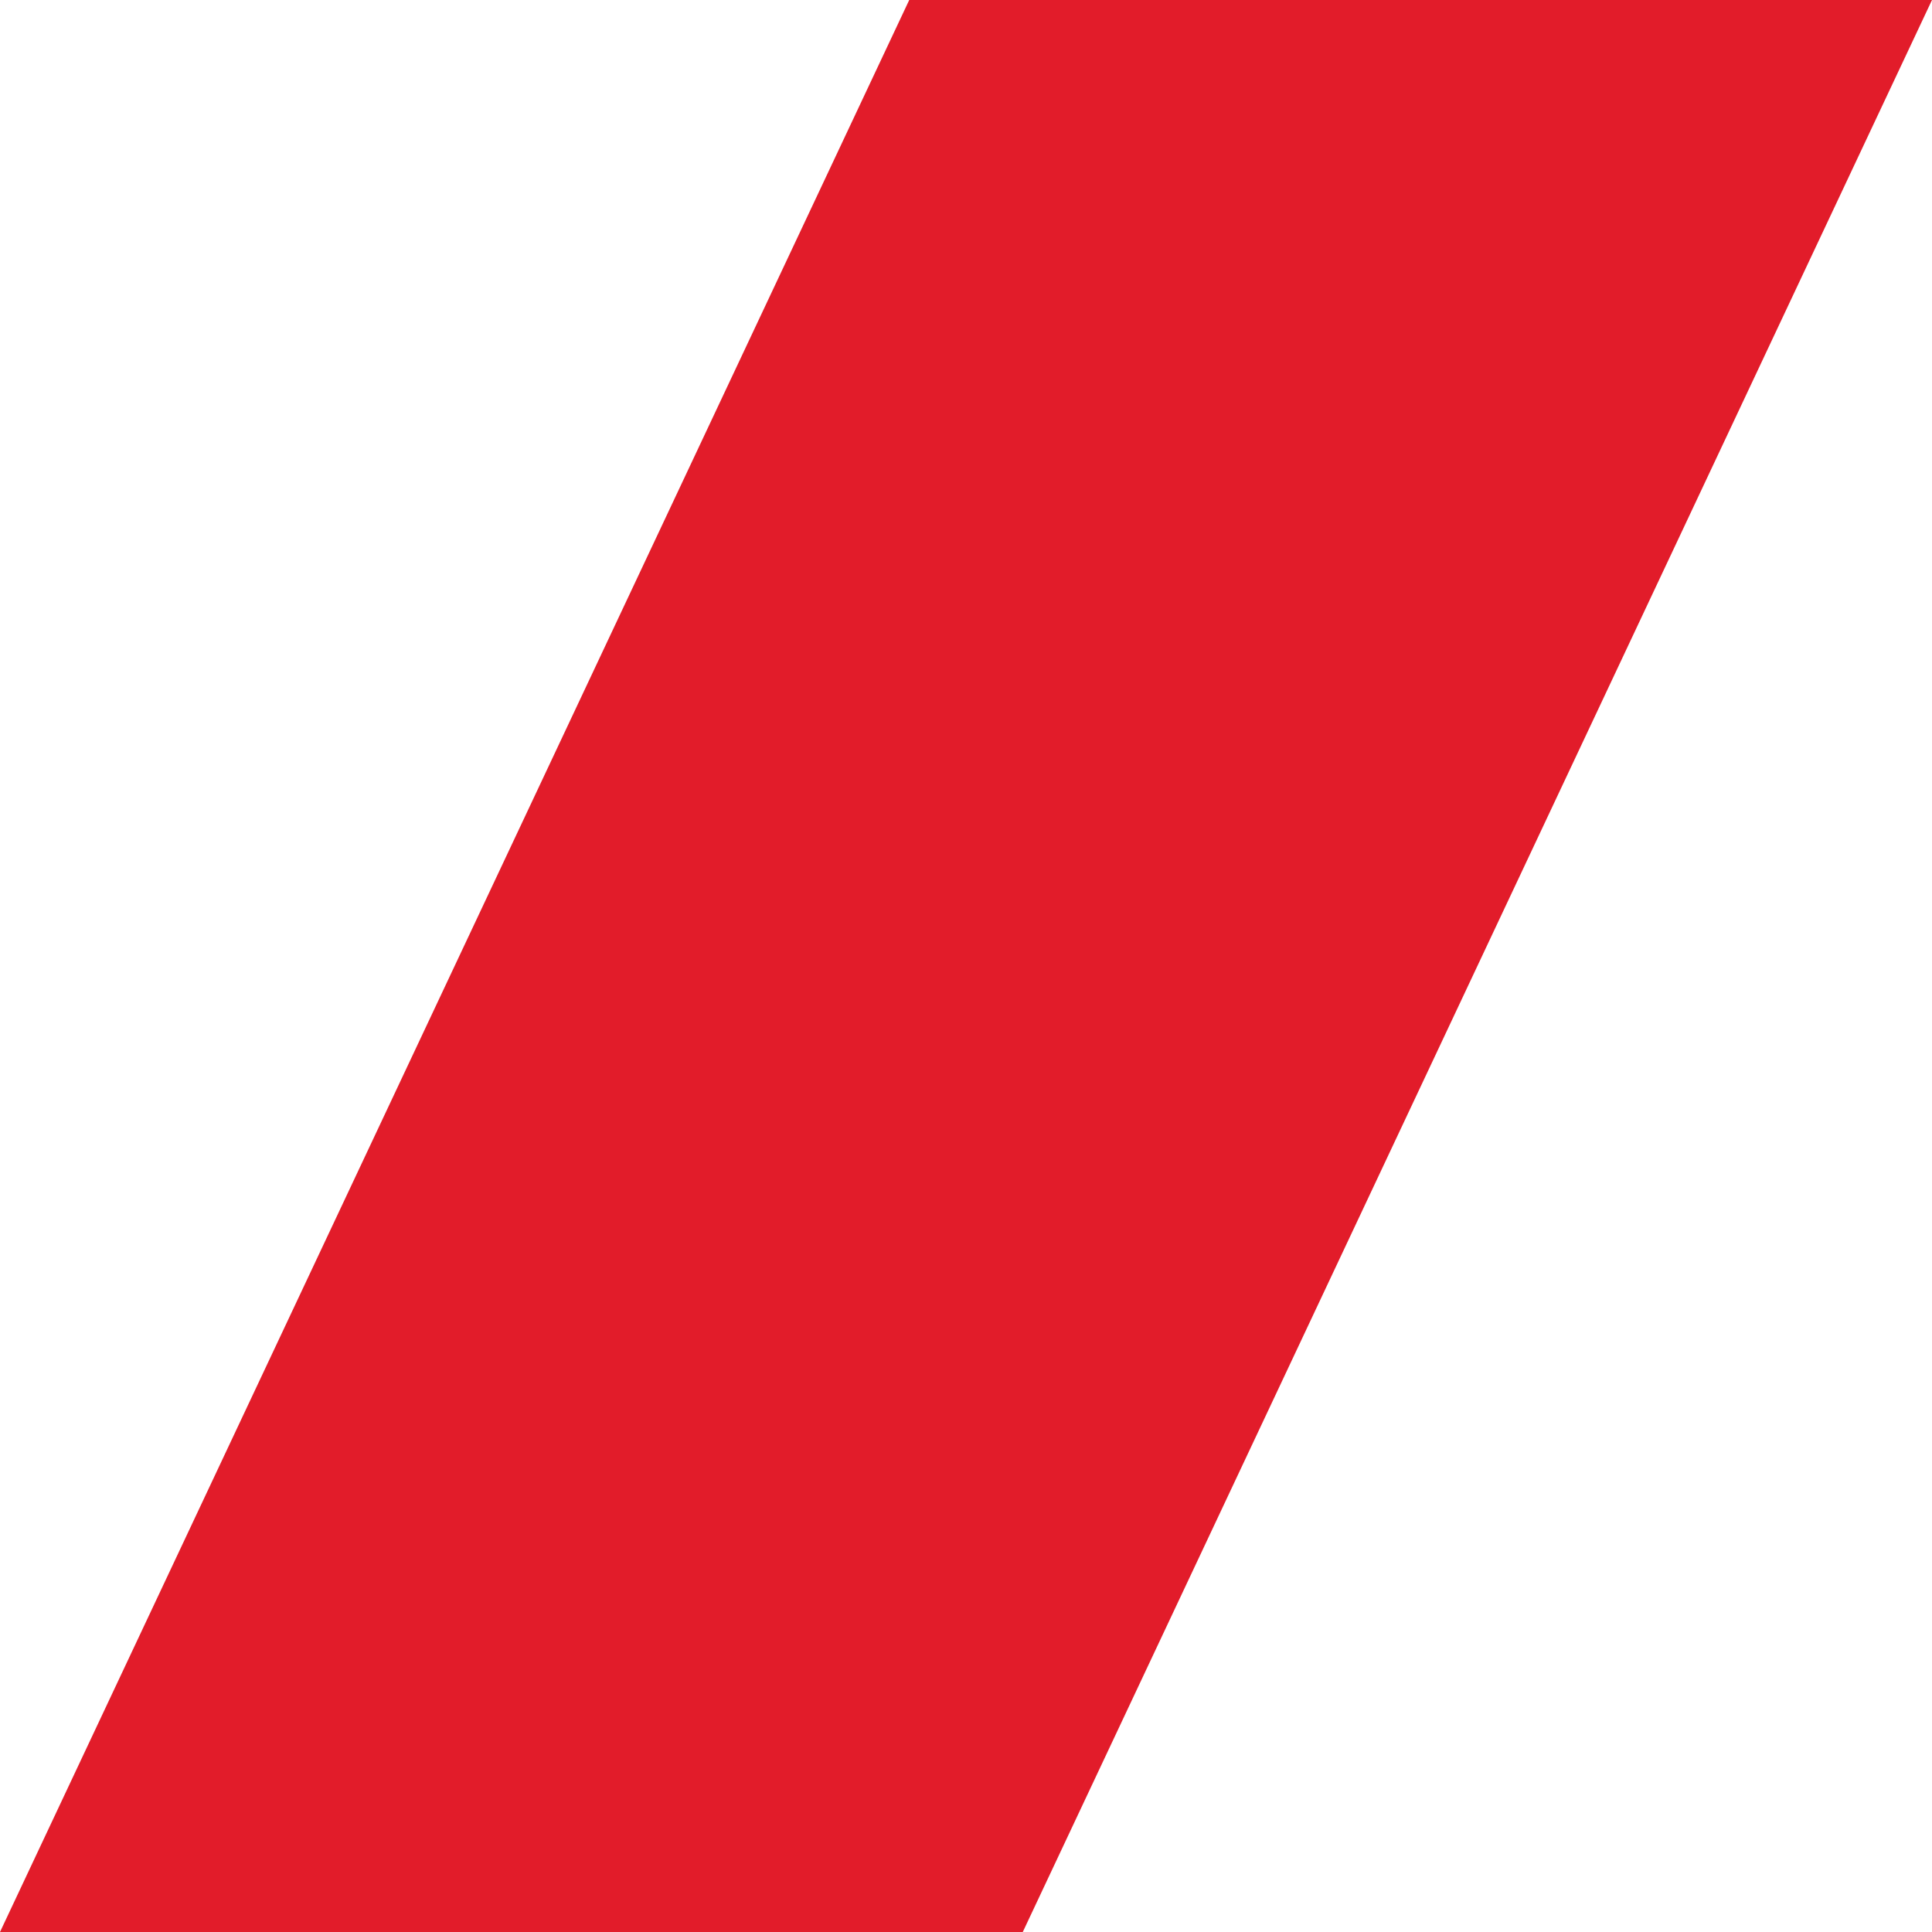
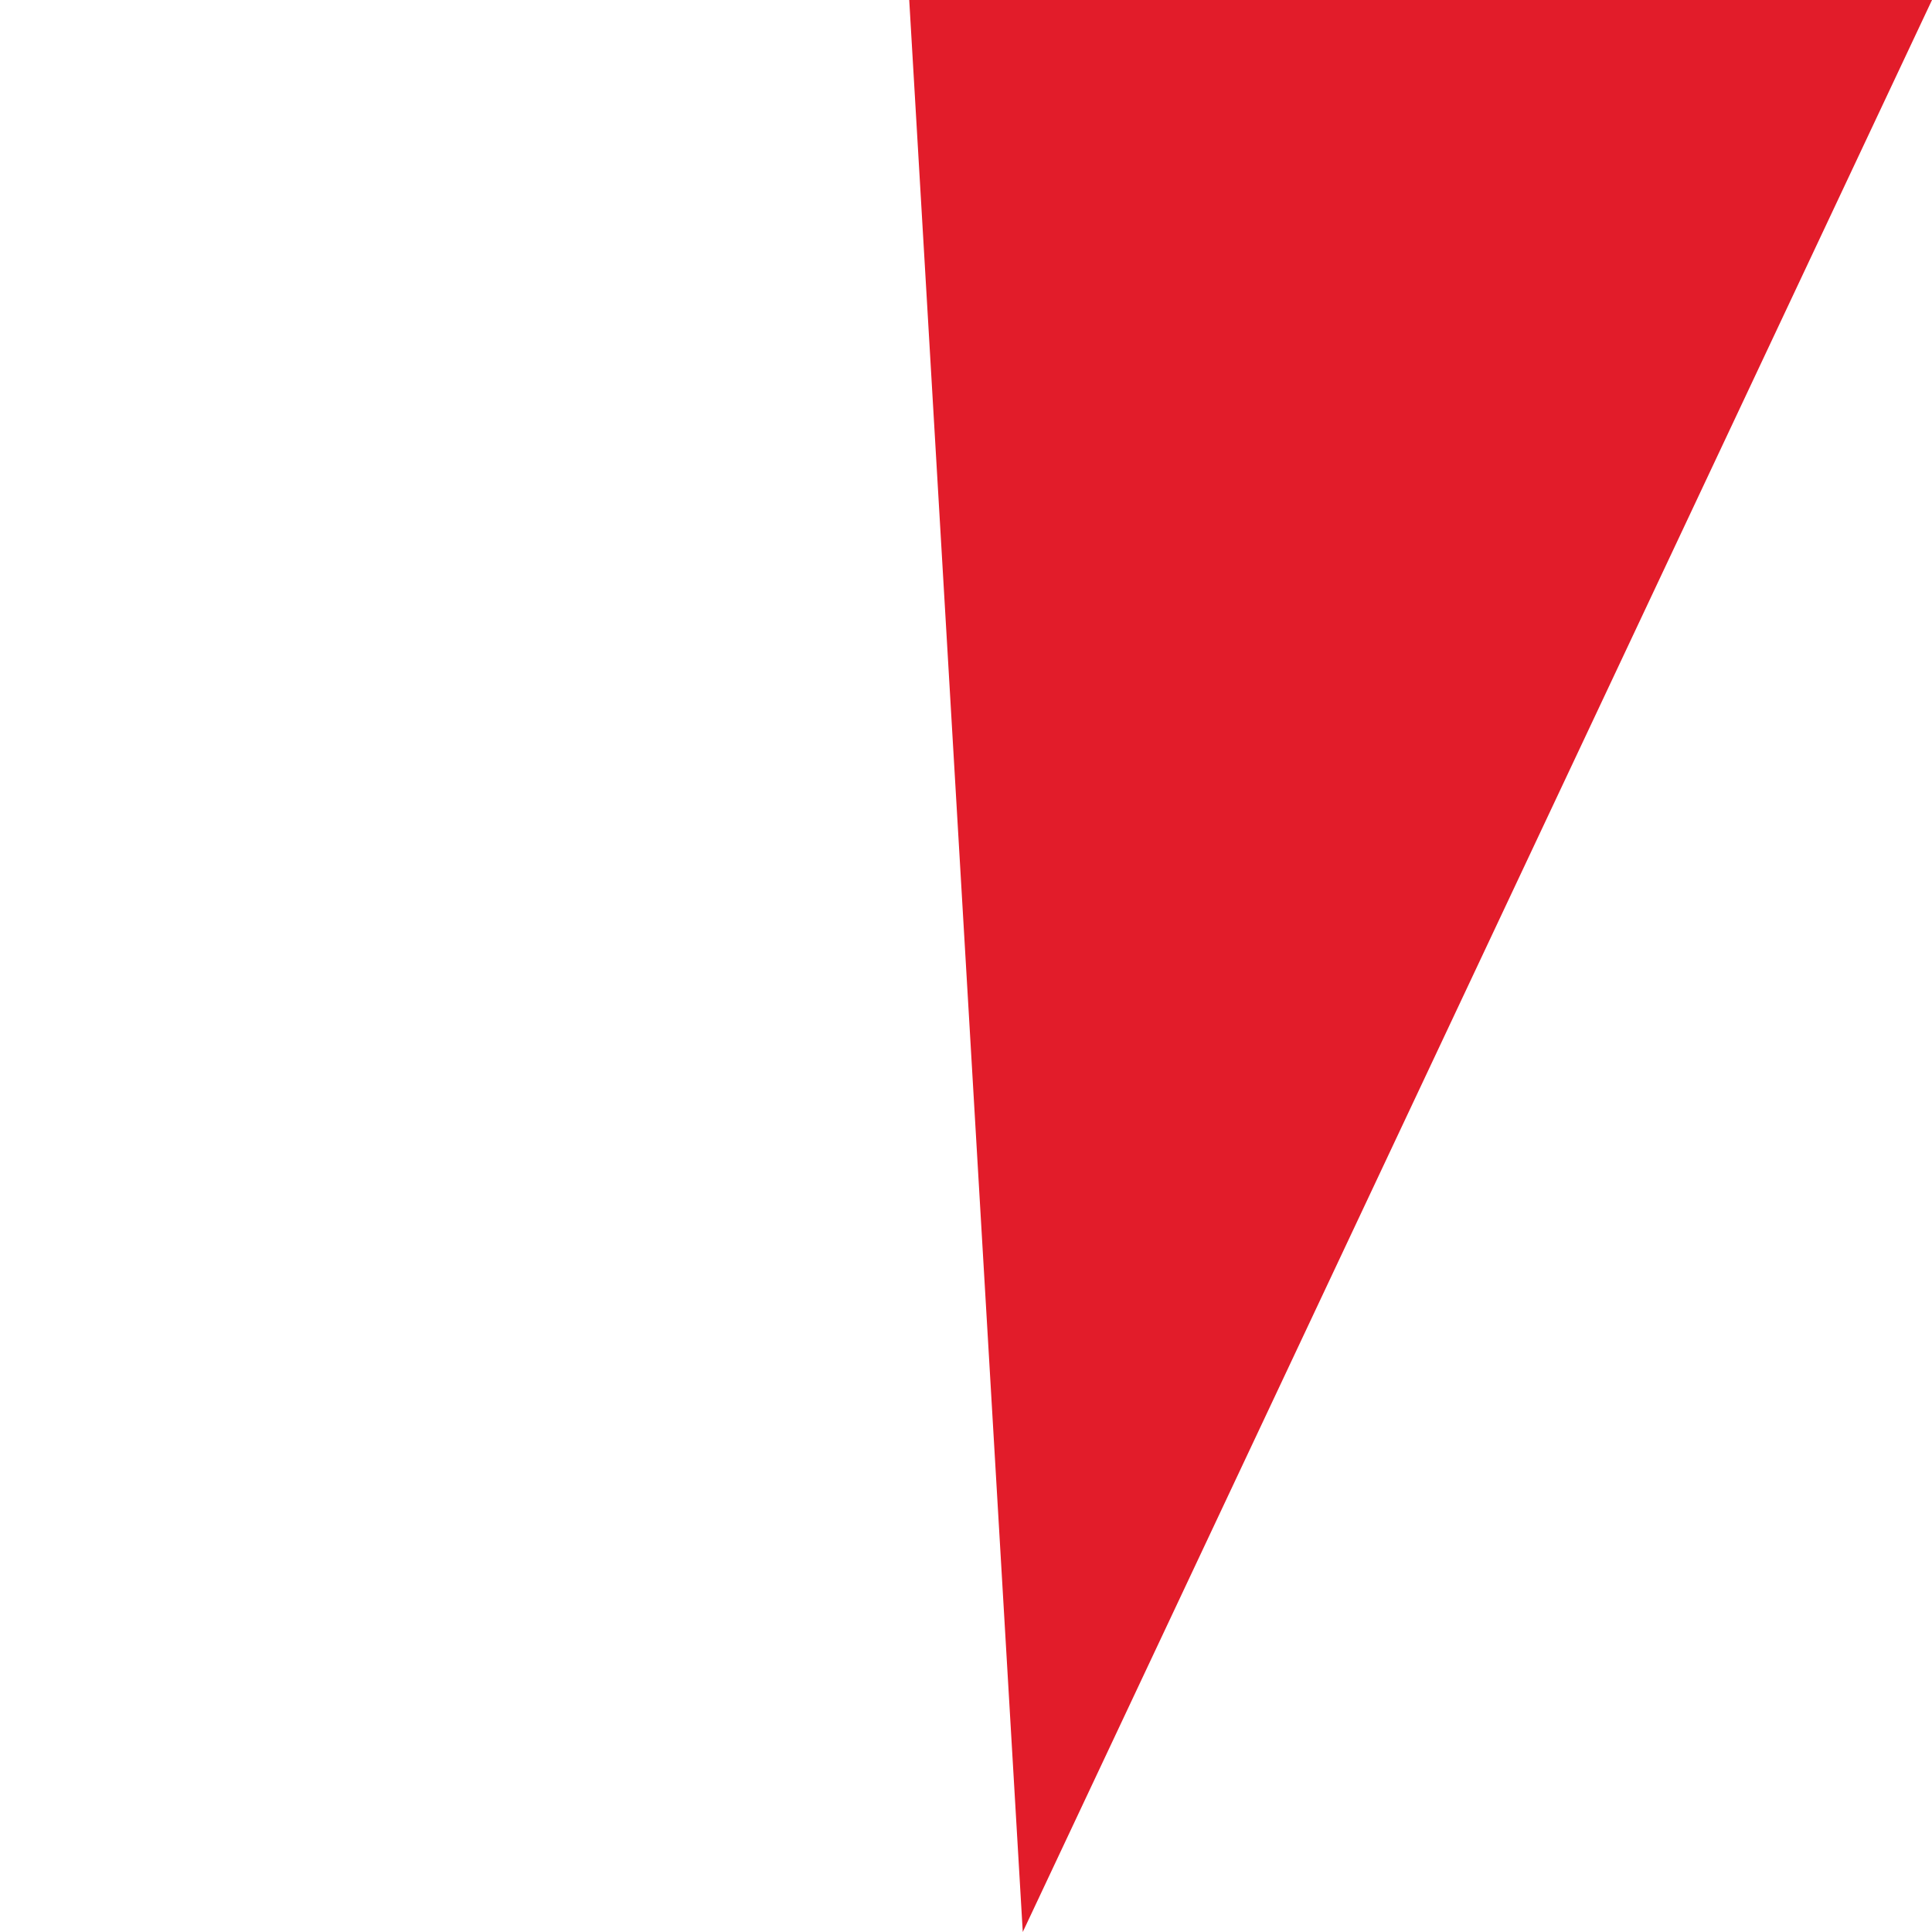
<svg xmlns="http://www.w3.org/2000/svg" width="13" height="13" viewBox="0 0 13 13" fill="none">
-   <path d="M6.118 0H13L6.882 13H0L6.118 0Z" fill="#E21C2A" />
+   <path d="M6.118 0H13L6.882 13L6.118 0Z" fill="#E21C2A" />
</svg>